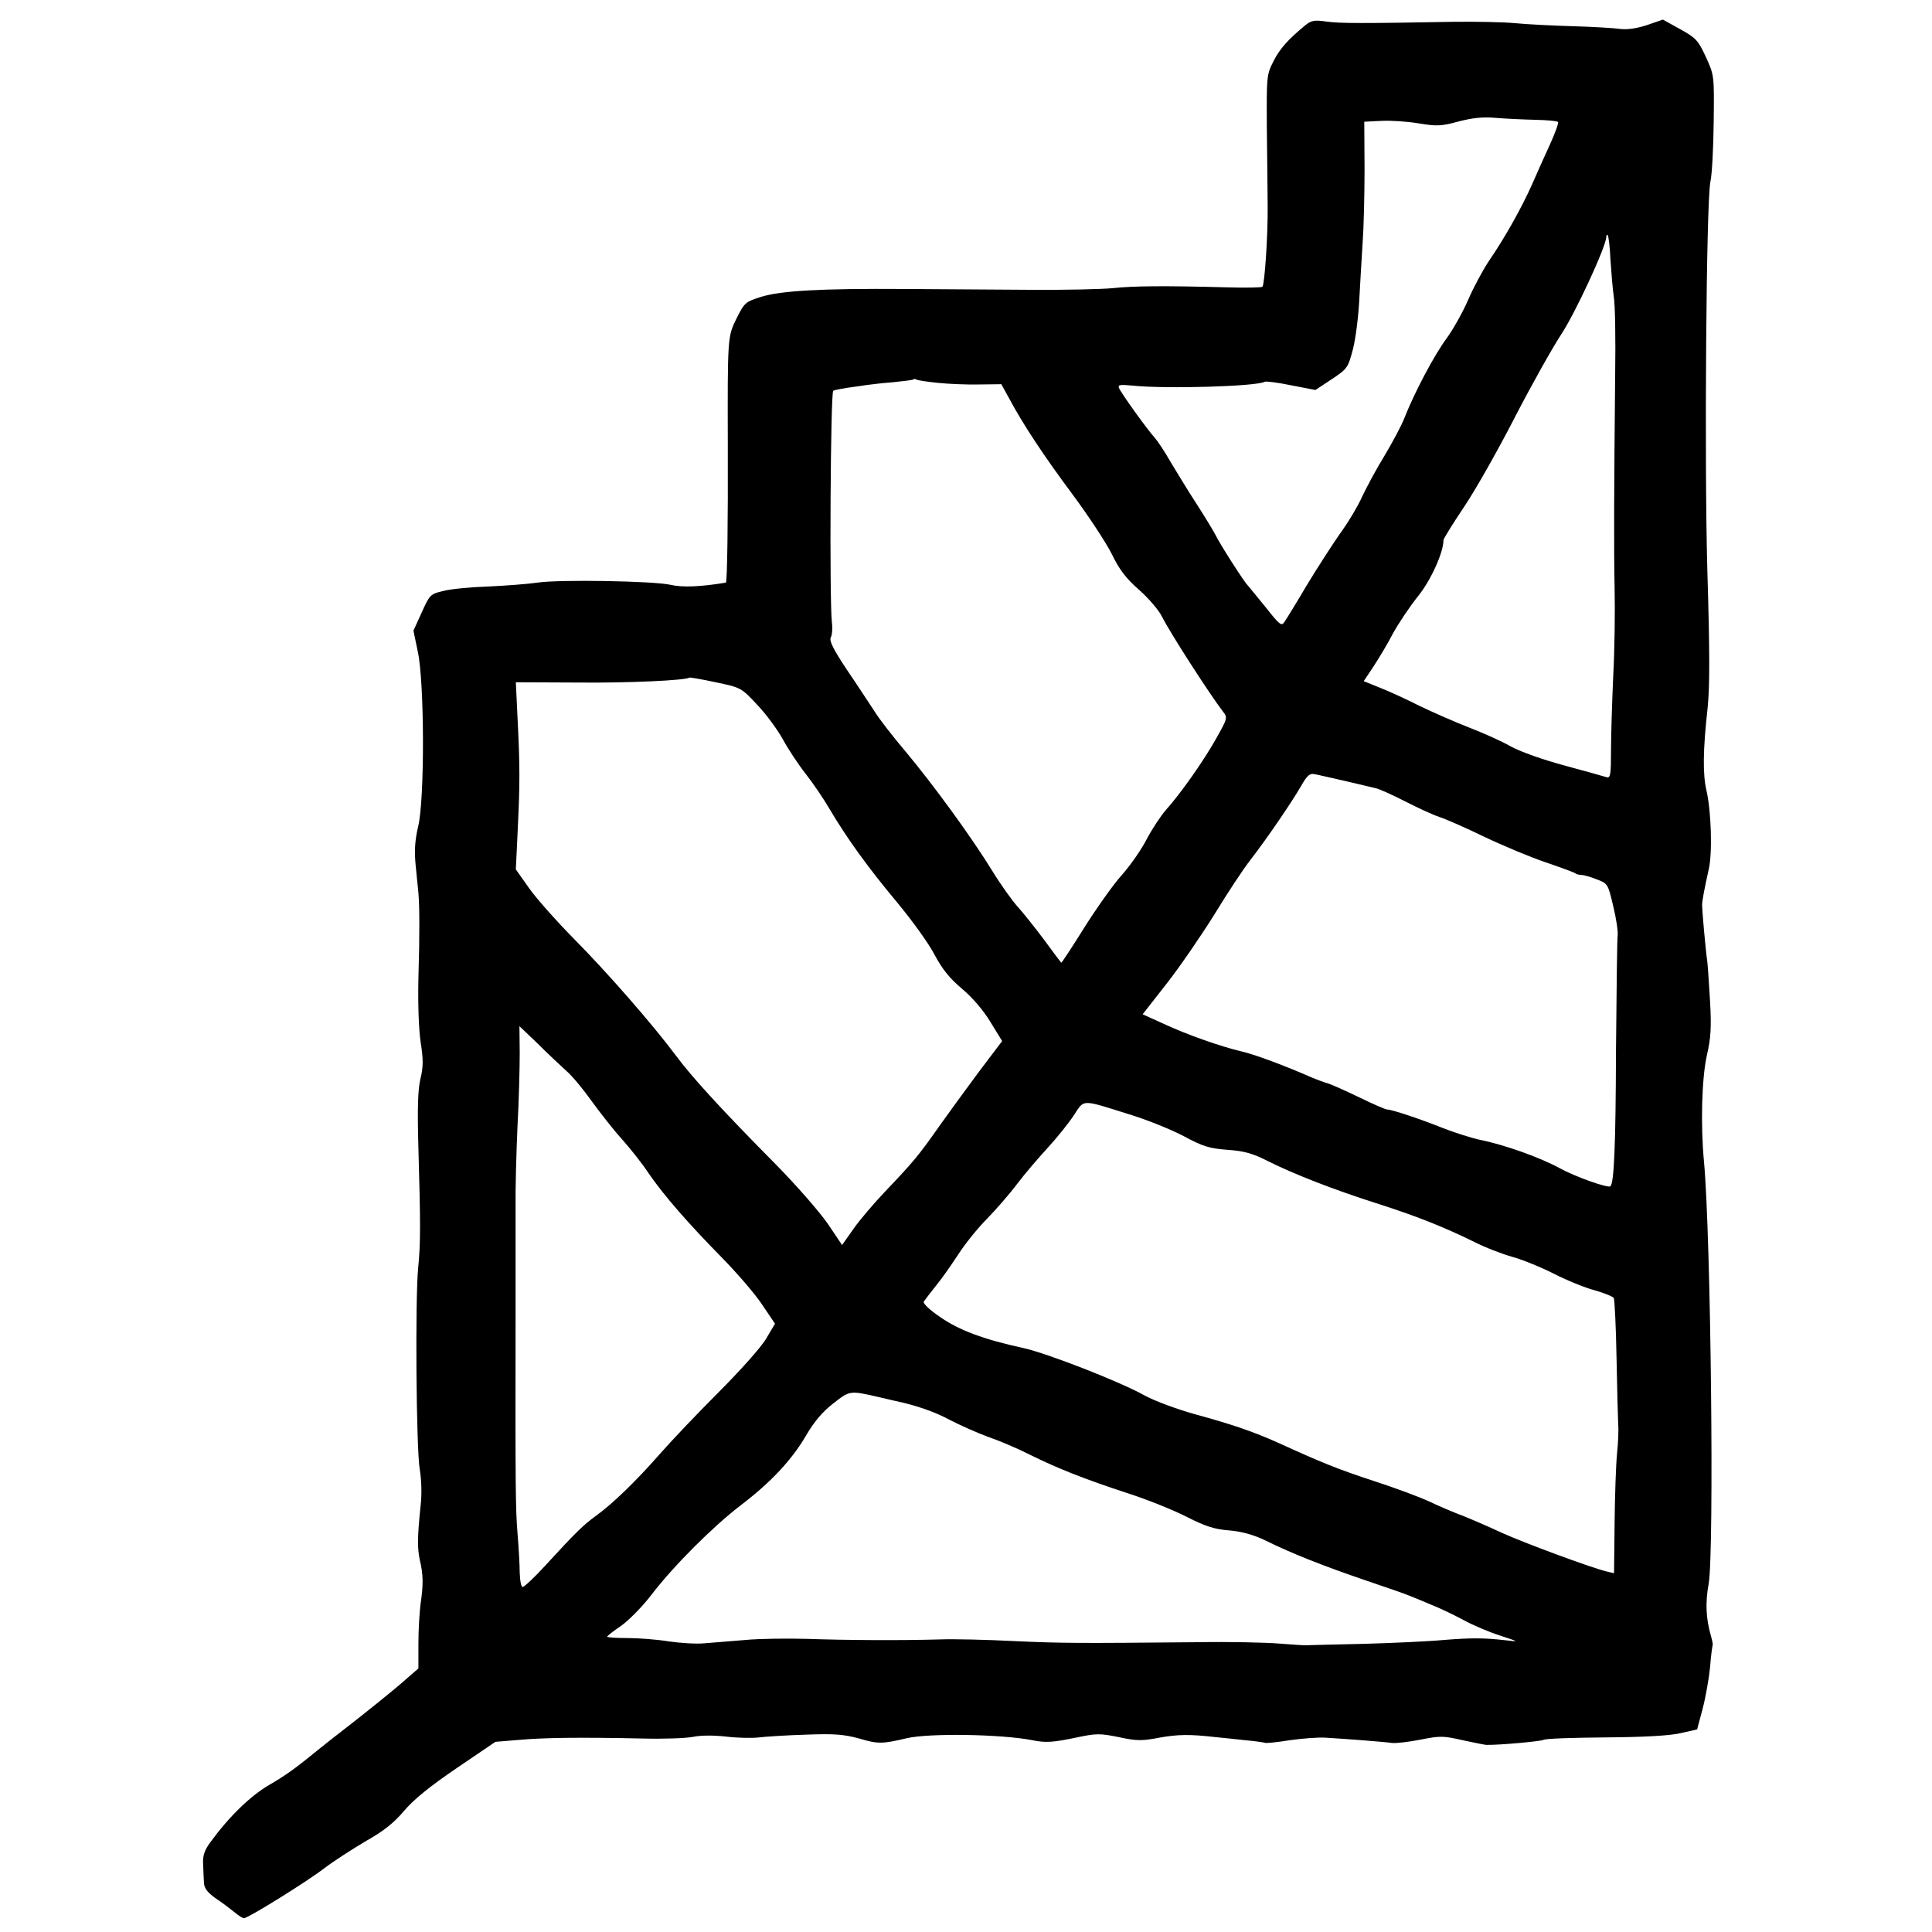
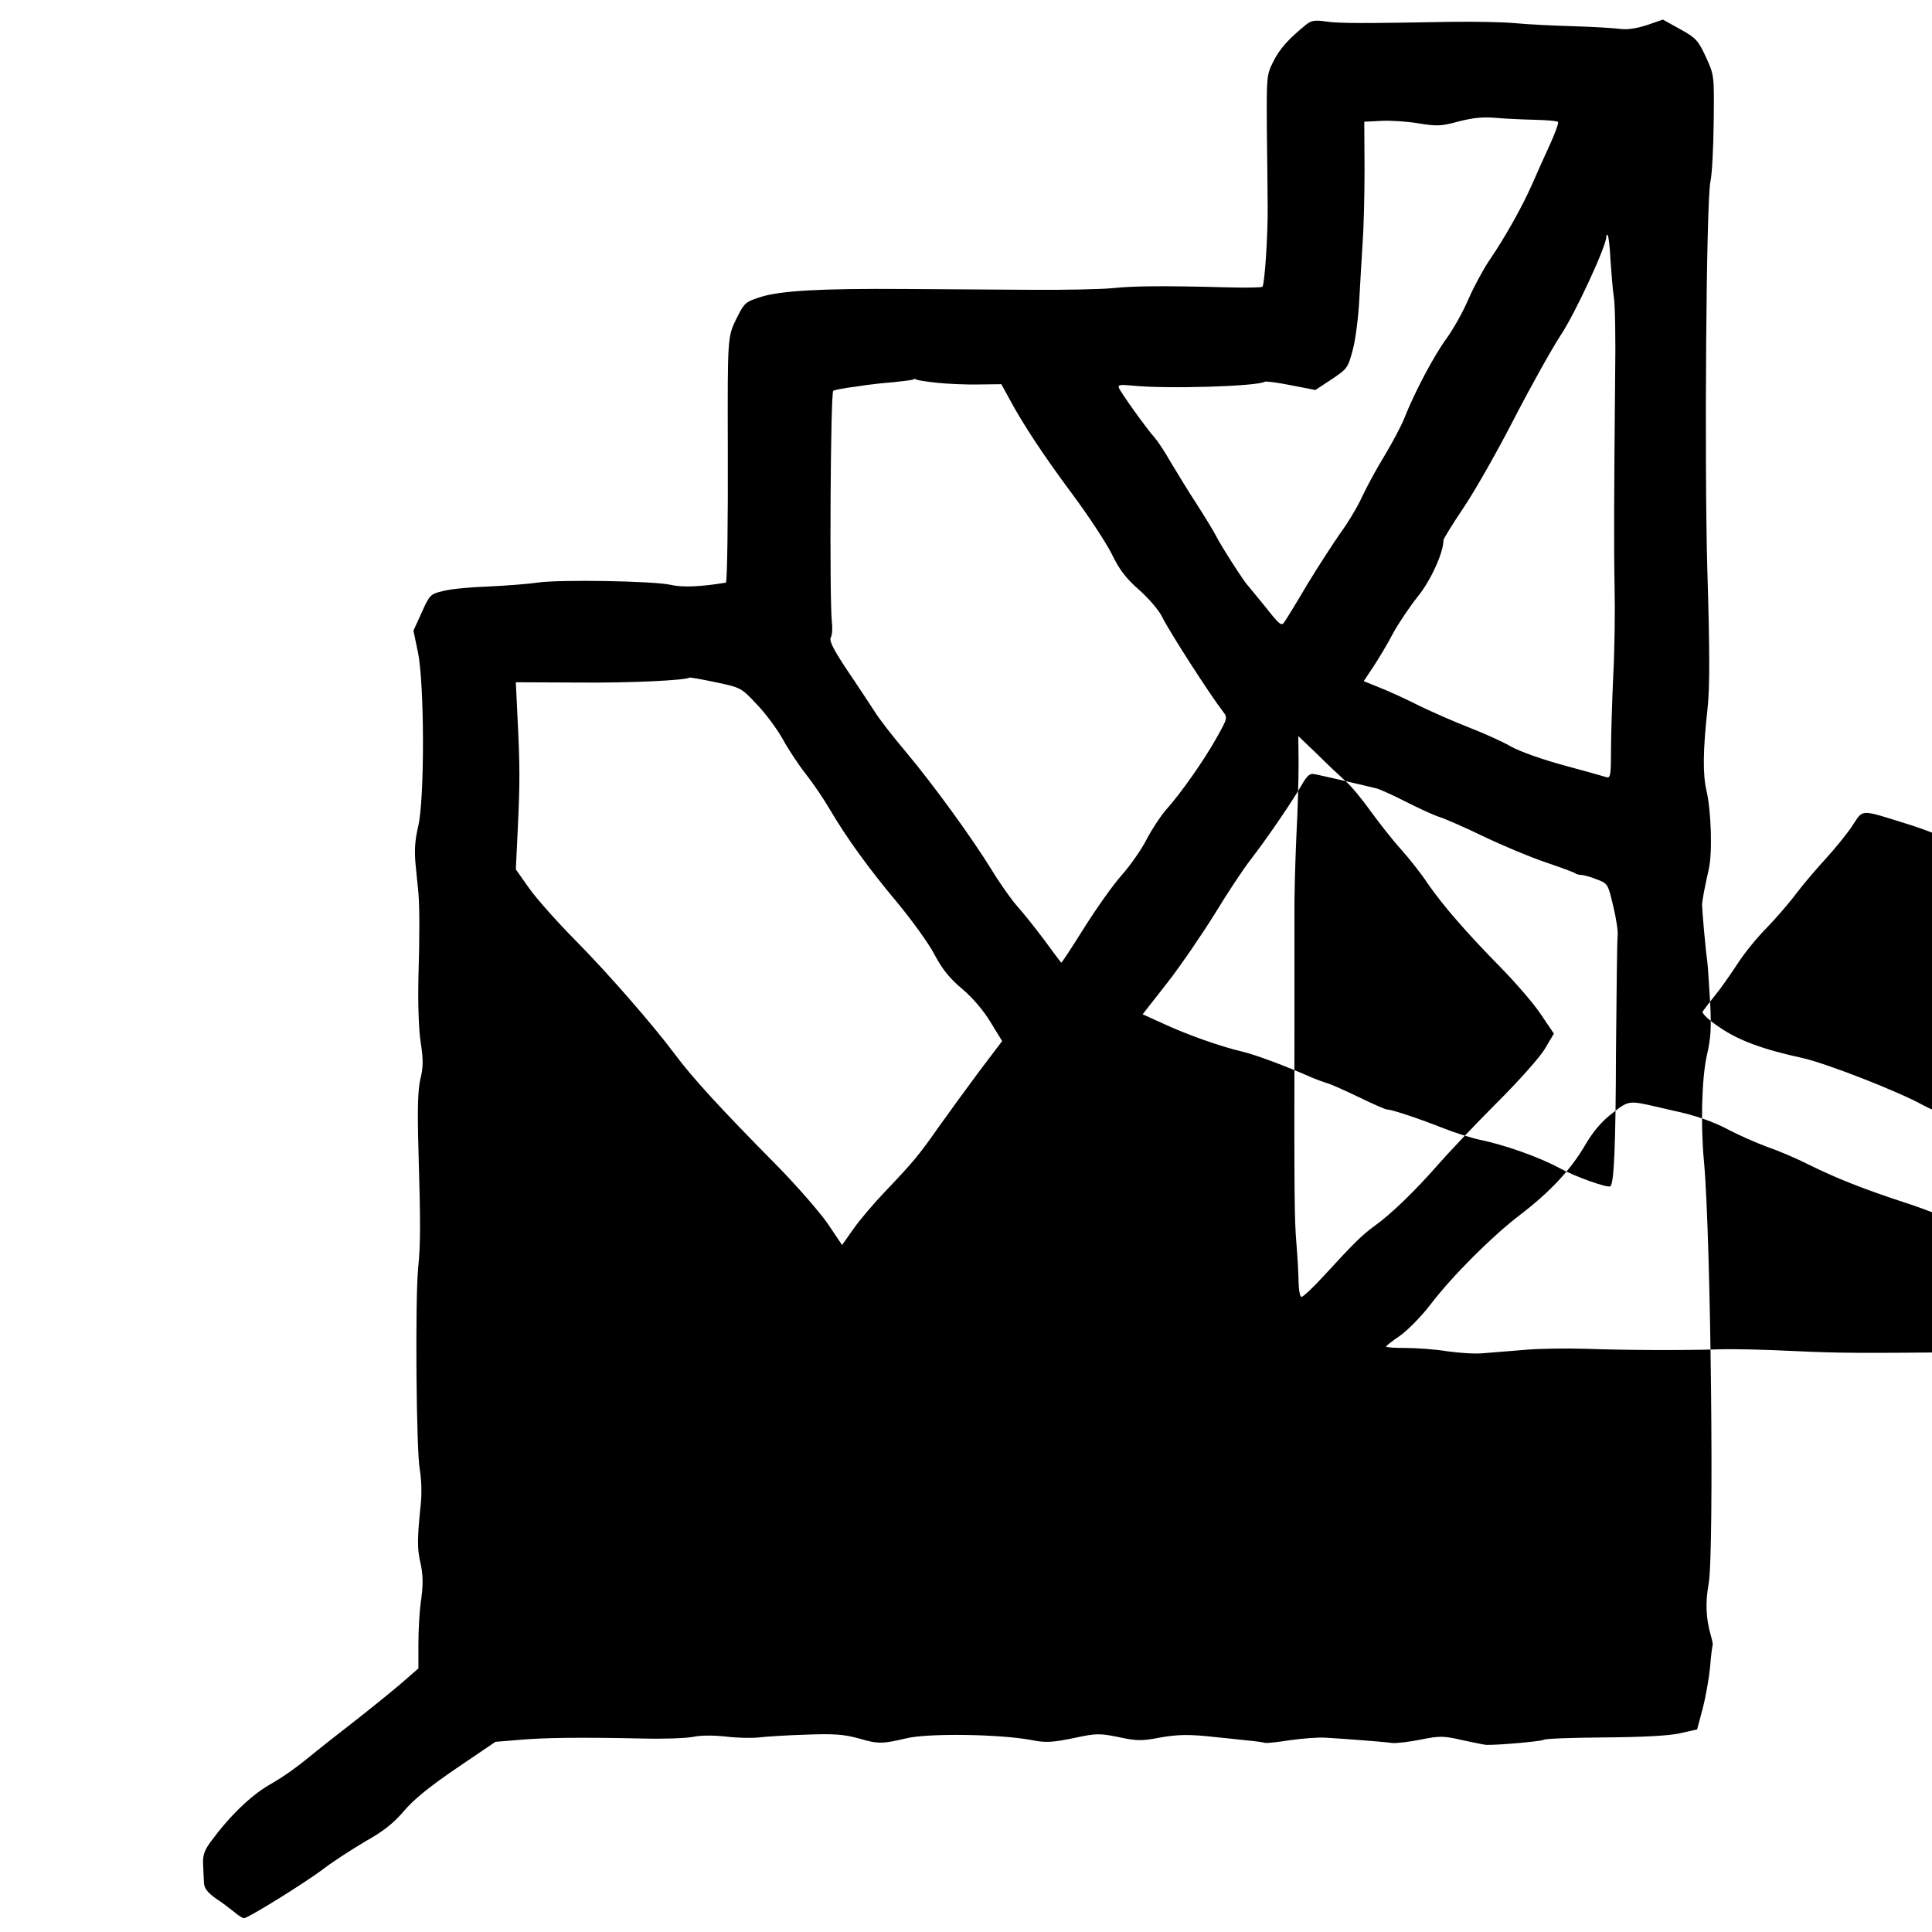
<svg xmlns="http://www.w3.org/2000/svg" version="1.0" width="700pt" height="700pt" viewBox="0 0 700 700" preserveAspectRatio="xMidYMid meet">
  <g transform="translate(0,700) scale(0.1,-0.1)" fill="#000000" stroke="none">
-     <path d="M4730 6909 c-62 -51 -93 -85 -116 -131 -25 -49 -25 -55 -24 -241 1 -106 3 -235 3 -287 1 -104 -11 -281 -19 -289 -3 -3 -62 -4 -132 -2 -226 6 -335 5 -410 -3 -40 -4 -175 -7 -300 -6 -125 1 -330 2 -457 3 -299 2 -446 -6 -519 -29 -56 -18 -59 -21 -88 -79 -32 -65 -32 -68 -31 -465 1 -261 -2 -490 -7 -491 -91 -15 -157 -18 -200 -8 -60 14 -406 20 -483 8 -34 -5 -114 -11 -177 -14 -63 -2 -137 -9 -163 -16 -47 -11 -50 -13 -79 -78 l-30 -66 16 -77 c24 -112 25 -535 1 -633 -12 -51 -14 -89 -9 -140 4 -38 8 -83 10 -100 4 -47 5 -146 0 -310 -2 -87 1 -184 8 -230 10 -64 10 -91 -1 -135 -9 -40 -11 -108 -7 -250 8 -278 8 -345 -1 -435 -11 -114 -7 -658 6 -730 6 -35 8 -89 3 -130 -12 -116 -12 -153 -3 -197 13 -53 13 -91 3 -158 -4 -30 -8 -95 -8 -145 l0 -90 -69 -60 c-39 -33 -116 -95 -171 -138 -56 -43 -110 -86 -121 -95 -83 -68 -119 -94 -181 -130 -68 -40 -144 -114 -212 -207 -22 -30 -28 -50 -26 -80 1 -22 2 -52 3 -67 1 -19 12 -34 41 -55 23 -15 53 -38 68 -50 15 -13 31 -23 36 -23 15 0 229 133 291 181 33 25 101 69 150 98 66 37 103 67 140 111 35 41 93 88 190 154 l140 95 85 7 c88 8 218 10 450 5 74 -2 156 1 181 6 28 6 75 6 120 1 41 -5 94 -6 119 -3 25 3 101 8 170 10 103 4 138 1 193 -14 68 -20 83 -20 172 1 81 19 341 15 455 -7 48 -10 76 -8 157 9 75 16 88 16 157 2 64 -14 84 -14 146 -2 67 12 110 13 205 2 22 -2 69 -7 105 -11 36 -3 70 -8 75 -10 6 -1 46 3 89 10 44 6 102 11 130 9 65 -4 202 -14 239 -19 16 -2 63 4 104 12 70 14 82 14 152 -2 42 -9 81 -17 86 -17 50 -1 198 13 207 18 7 5 107 8 223 9 137 1 232 6 272 15 l62 14 20 75 c11 42 23 110 27 151 3 41 8 76 9 78 2 2 -1 18 -6 35 -18 63 -21 119 -8 190 20 121 8 1251 -17 1527 -13 135 -8 303 10 385 15 64 17 103 12 195 -4 63 -8 129 -10 145 -7 48 -19 189 -19 205 0 16 8 58 24 130 14 60 9 211 -8 285 -14 60 -13 147 4 300 8 78 8 201 -1 500 -11 394 -4 1333 11 1406 6 26 11 123 12 216 2 170 2 170 -28 236 -28 60 -35 69 -93 101 l-63 35 -58 -20 c-37 -12 -71 -17 -95 -14 -20 3 -98 8 -172 10 -74 2 -169 7 -210 11 -41 4 -142 6 -225 5 -325 -6 -412 -6 -460 1 -42 6 -54 4 -75 -13z m830 -343 c44 -1 82 -4 85 -8 3 -3 -10 -39 -29 -81 -19 -41 -48 -106 -65 -145 -36 -81 -97 -191 -156 -277 -22 -33 -56 -96 -75 -140 -19 -44 -54 -107 -78 -140 -46 -62 -117 -197 -153 -288 -11 -29 -44 -90 -72 -137 -29 -47 -65 -114 -82 -150 -16 -36 -53 -97 -81 -135 -27 -39 -81 -122 -119 -185 -37 -63 -74 -123 -81 -133 -11 -17 -17 -12 -70 55 -33 40 -61 75 -64 78 -11 10 -98 145 -115 180 -10 19 -41 70 -70 115 -29 44 -70 112 -93 150 -22 39 -49 79 -59 90 -25 27 -123 163 -129 180 -4 11 5 12 48 8 122 -13 453 -3 481 14 4 2 47 -3 95 -13 l88 -17 59 39 c57 38 59 41 77 109 10 39 20 120 23 180 3 61 9 153 12 205 4 52 7 172 7 267 l-1 172 61 3 c34 2 95 -2 136 -9 67 -11 83 -10 145 7 51 13 88 17 133 13 35 -3 99 -6 142 -7z m275 -507 c3 -46 8 -106 12 -134 5 -27 7 -156 5 -285 -4 -426 -5 -613 -2 -770 2 -85 0 -229 -5 -320 -4 -91 -8 -211 -8 -268 0 -89 -2 -102 -16 -98 -9 3 -77 22 -151 42 -78 21 -161 50 -197 70 -33 19 -101 49 -150 68 -49 19 -129 54 -179 78 -49 25 -115 55 -146 67 l-57 23 34 51 c19 29 52 83 72 122 21 38 62 99 91 135 46 57 92 158 92 203 0 5 34 60 75 121 41 61 123 206 183 323 60 116 135 250 167 299 51 76 165 322 165 356 0 6 2 9 5 6 3 -3 8 -43 10 -89z m-2439 -446 c38 -4 106 -7 150 -6 l82 1 28 -51 c49 -92 126 -209 232 -351 57 -77 120 -173 140 -213 27 -56 51 -88 99 -130 34 -30 72 -74 83 -97 30 -60 174 -283 221 -344 17 -22 17 -24 -23 -95 -45 -81 -130 -202 -184 -262 -19 -22 -50 -69 -69 -105 -18 -36 -59 -95 -91 -131 -33 -37 -94 -124 -138 -194 -43 -69 -80 -125 -81 -123 -2 2 -30 39 -62 83 -33 44 -76 98 -96 120 -20 22 -62 81 -92 130 -75 122 -212 310 -313 431 -46 54 -98 121 -115 149 -18 27 -62 95 -99 149 -49 74 -64 104 -58 116 5 9 7 34 4 56 -9 83 -5 832 5 838 4 3 27 7 51 11 25 3 56 8 70 10 14 2 56 7 95 10 38 4 72 8 74 10 2 3 7 2 11 0 4 -3 38 -8 76 -12z m-654 -1165 c32 -33 74 -90 94 -126 20 -37 58 -94 84 -127 26 -33 64 -89 85 -125 63 -107 142 -216 245 -339 53 -64 115 -149 136 -190 29 -54 55 -86 99 -123 37 -31 77 -77 103 -120 l43 -70 -84 -111 c-46 -62 -111 -151 -145 -199 -73 -104 -92 -127 -193 -233 -42 -44 -95 -106 -117 -138 l-41 -58 -51 76 c-29 42 -113 139 -188 215 -197 199 -306 318 -365 398 -83 111 -246 298 -369 422 -62 63 -135 145 -161 182 l-48 68 7 147 c8 168 8 226 -1 405 l-6 126 223 -1 c187 -2 395 8 406 18 2 1 44 -6 95 -17 91 -19 93 -20 149 -80z m2133 -278 c50 -12 99 -23 110 -26 11 -2 58 -23 105 -47 47 -24 103 -50 125 -57 22 -7 95 -39 161 -71 67 -32 167 -74 223 -93 56 -19 105 -37 108 -40 4 -3 13 -6 22 -6 8 0 34 -7 56 -16 40 -15 41 -16 60 -97 11 -45 18 -93 16 -107 -2 -14 -4 -203 -6 -420 -1 -341 -7 -475 -20 -488 -8 -8 -127 34 -185 66 -72 39 -198 84 -287 102 -32 7 -92 26 -133 42 -85 34 -187 68 -204 68 -6 0 -52 20 -101 44 -50 24 -101 47 -115 51 -14 4 -38 13 -55 20 -95 42 -207 84 -255 95 -77 18 -202 62 -287 102 l-73 33 90 115 c49 63 126 176 172 250 45 74 103 162 129 195 58 75 147 205 183 267 22 39 32 47 49 43 12 -2 63 -14 112 -25z m-2822 -1051 c21 -18 62 -68 91 -109 30 -41 78 -103 109 -137 31 -35 75 -90 97 -124 55 -80 143 -181 264 -304 54 -55 120 -131 146 -170 l48 -71 -32 -54 c-18 -31 -95 -117 -173 -195 -77 -77 -173 -178 -214 -225 -86 -98 -171 -180 -231 -223 -45 -33 -70 -57 -183 -180 -38 -42 -75 -76 -81 -77 -6 0 -10 22 -11 53 0 28 -4 93 -8 142 -7 86 -8 161 -7 780 0 149 0 329 0 400 -1 72 3 204 7 295 5 91 8 209 8 264 l-1 98 67 -64 c36 -36 83 -80 104 -99z m2037 -156 c63 -19 152 -55 198 -79 70 -38 94 -45 159 -50 60 -4 92 -13 145 -40 93 -47 239 -104 393 -153 147 -47 245 -86 355 -140 41 -21 104 -45 140 -55 36 -10 103 -37 150 -61 47 -24 113 -51 148 -60 34 -10 65 -22 69 -28 3 -6 8 -103 10 -216 2 -113 5 -222 6 -241 2 -19 0 -66 -4 -105 -4 -38 -8 -152 -9 -252 l-2 -183 -26 6 c-61 15 -303 105 -382 141 -47 22 -110 49 -140 61 -30 11 -84 34 -120 51 -36 17 -128 51 -205 76 -128 42 -185 65 -345 138 -87 39 -165 66 -297 102 -69 19 -149 49 -186 69 -87 49 -353 153 -440 172 -143 31 -231 64 -299 111 -39 26 -65 51 -61 57 4 6 23 31 43 56 21 25 57 77 82 115 25 39 72 97 105 130 32 33 81 89 108 125 27 36 77 94 110 130 33 36 76 89 95 118 40 60 24 60 200 5z m-910 -1024 c25 -6 52 -12 60 -14 78 -16 149 -41 202 -70 35 -18 97 -46 138 -61 41 -14 109 -43 150 -64 101 -50 199 -89 355 -140 72 -23 168 -62 215 -86 67 -34 100 -45 154 -49 46 -4 88 -16 130 -36 99 -49 212 -93 361 -144 77 -26 149 -51 160 -56 11 -4 47 -19 80 -33 33 -13 87 -39 120 -57 33 -18 92 -43 130 -55 70 -23 70 -23 20 -17 -81 9 -124 9 -225 1 -52 -5 -183 -11 -290 -14 -107 -2 -199 -5 -205 -5 -5 -1 -50 2 -100 6 -49 4 -182 7 -295 5 -434 -4 -490 -4 -665 4 -99 5 -220 8 -270 6 -140 -4 -338 -3 -480 2 -71 2 -173 1 -225 -4 -52 -4 -119 -10 -148 -12 -30 -3 -88 1 -130 7 -42 7 -110 12 -149 12 -40 0 -73 2 -73 5 0 3 22 20 50 39 27 19 78 70 112 115 80 104 221 245 323 323 109 83 184 164 235 251 29 50 60 87 99 117 60 47 60 47 161 24z" />
+     <path d="M4730 6909 c-62 -51 -93 -85 -116 -131 -25 -49 -25 -55 -24 -241 1 -106 3 -235 3 -287 1 -104 -11 -281 -19 -289 -3 -3 -62 -4 -132 -2 -226 6 -335 5 -410 -3 -40 -4 -175 -7 -300 -6 -125 1 -330 2 -457 3 -299 2 -446 -6 -519 -29 -56 -18 -59 -21 -88 -79 -32 -65 -32 -68 -31 -465 1 -261 -2 -490 -7 -491 -91 -15 -157 -18 -200 -8 -60 14 -406 20 -483 8 -34 -5 -114 -11 -177 -14 -63 -2 -137 -9 -163 -16 -47 -11 -50 -13 -79 -78 l-30 -66 16 -77 c24 -112 25 -535 1 -633 -12 -51 -14 -89 -9 -140 4 -38 8 -83 10 -100 4 -47 5 -146 0 -310 -2 -87 1 -184 8 -230 10 -64 10 -91 -1 -135 -9 -40 -11 -108 -7 -250 8 -278 8 -345 -1 -435 -11 -114 -7 -658 6 -730 6 -35 8 -89 3 -130 -12 -116 -12 -153 -3 -197 13 -53 13 -91 3 -158 -4 -30 -8 -95 -8 -145 l0 -90 -69 -60 c-39 -33 -116 -95 -171 -138 -56 -43 -110 -86 -121 -95 -83 -68 -119 -94 -181 -130 -68 -40 -144 -114 -212 -207 -22 -30 -28 -50 -26 -80 1 -22 2 -52 3 -67 1 -19 12 -34 41 -55 23 -15 53 -38 68 -50 15 -13 31 -23 36 -23 15 0 229 133 291 181 33 25 101 69 150 98 66 37 103 67 140 111 35 41 93 88 190 154 l140 95 85 7 c88 8 218 10 450 5 74 -2 156 1 181 6 28 6 75 6 120 1 41 -5 94 -6 119 -3 25 3 101 8 170 10 103 4 138 1 193 -14 68 -20 83 -20 172 1 81 19 341 15 455 -7 48 -10 76 -8 157 9 75 16 88 16 157 2 64 -14 84 -14 146 -2 67 12 110 13 205 2 22 -2 69 -7 105 -11 36 -3 70 -8 75 -10 6 -1 46 3 89 10 44 6 102 11 130 9 65 -4 202 -14 239 -19 16 -2 63 4 104 12 70 14 82 14 152 -2 42 -9 81 -17 86 -17 50 -1 198 13 207 18 7 5 107 8 223 9 137 1 232 6 272 15 l62 14 20 75 c11 42 23 110 27 151 3 41 8 76 9 78 2 2 -1 18 -6 35 -18 63 -21 119 -8 190 20 121 8 1251 -17 1527 -13 135 -8 303 10 385 15 64 17 103 12 195 -4 63 -8 129 -10 145 -7 48 -19 189 -19 205 0 16 8 58 24 130 14 60 9 211 -8 285 -14 60 -13 147 4 300 8 78 8 201 -1 500 -11 394 -4 1333 11 1406 6 26 11 123 12 216 2 170 2 170 -28 236 -28 60 -35 69 -93 101 l-63 35 -58 -20 c-37 -12 -71 -17 -95 -14 -20 3 -98 8 -172 10 -74 2 -169 7 -210 11 -41 4 -142 6 -225 5 -325 -6 -412 -6 -460 1 -42 6 -54 4 -75 -13z m830 -343 c44 -1 82 -4 85 -8 3 -3 -10 -39 -29 -81 -19 -41 -48 -106 -65 -145 -36 -81 -97 -191 -156 -277 -22 -33 -56 -96 -75 -140 -19 -44 -54 -107 -78 -140 -46 -62 -117 -197 -153 -288 -11 -29 -44 -90 -72 -137 -29 -47 -65 -114 -82 -150 -16 -36 -53 -97 -81 -135 -27 -39 -81 -122 -119 -185 -37 -63 -74 -123 -81 -133 -11 -17 -17 -12 -70 55 -33 40 -61 75 -64 78 -11 10 -98 145 -115 180 -10 19 -41 70 -70 115 -29 44 -70 112 -93 150 -22 39 -49 79 -59 90 -25 27 -123 163 -129 180 -4 11 5 12 48 8 122 -13 453 -3 481 14 4 2 47 -3 95 -13 l88 -17 59 39 c57 38 59 41 77 109 10 39 20 120 23 180 3 61 9 153 12 205 4 52 7 172 7 267 l-1 172 61 3 c34 2 95 -2 136 -9 67 -11 83 -10 145 7 51 13 88 17 133 13 35 -3 99 -6 142 -7z m275 -507 c3 -46 8 -106 12 -134 5 -27 7 -156 5 -285 -4 -426 -5 -613 -2 -770 2 -85 0 -229 -5 -320 -4 -91 -8 -211 -8 -268 0 -89 -2 -102 -16 -98 -9 3 -77 22 -151 42 -78 21 -161 50 -197 70 -33 19 -101 49 -150 68 -49 19 -129 54 -179 78 -49 25 -115 55 -146 67 l-57 23 34 51 c19 29 52 83 72 122 21 38 62 99 91 135 46 57 92 158 92 203 0 5 34 60 75 121 41 61 123 206 183 323 60 116 135 250 167 299 51 76 165 322 165 356 0 6 2 9 5 6 3 -3 8 -43 10 -89z m-2439 -446 c38 -4 106 -7 150 -6 l82 1 28 -51 c49 -92 126 -209 232 -351 57 -77 120 -173 140 -213 27 -56 51 -88 99 -130 34 -30 72 -74 83 -97 30 -60 174 -283 221 -344 17 -22 17 -24 -23 -95 -45 -81 -130 -202 -184 -262 -19 -22 -50 -69 -69 -105 -18 -36 -59 -95 -91 -131 -33 -37 -94 -124 -138 -194 -43 -69 -80 -125 -81 -123 -2 2 -30 39 -62 83 -33 44 -76 98 -96 120 -20 22 -62 81 -92 130 -75 122 -212 310 -313 431 -46 54 -98 121 -115 149 -18 27 -62 95 -99 149 -49 74 -64 104 -58 116 5 9 7 34 4 56 -9 83 -5 832 5 838 4 3 27 7 51 11 25 3 56 8 70 10 14 2 56 7 95 10 38 4 72 8 74 10 2 3 7 2 11 0 4 -3 38 -8 76 -12z m-654 -1165 c32 -33 74 -90 94 -126 20 -37 58 -94 84 -127 26 -33 64 -89 85 -125 63 -107 142 -216 245 -339 53 -64 115 -149 136 -190 29 -54 55 -86 99 -123 37 -31 77 -77 103 -120 l43 -70 -84 -111 c-46 -62 -111 -151 -145 -199 -73 -104 -92 -127 -193 -233 -42 -44 -95 -106 -117 -138 l-41 -58 -51 76 c-29 42 -113 139 -188 215 -197 199 -306 318 -365 398 -83 111 -246 298 -369 422 -62 63 -135 145 -161 182 l-48 68 7 147 c8 168 8 226 -1 405 l-6 126 223 -1 c187 -2 395 8 406 18 2 1 44 -6 95 -17 91 -19 93 -20 149 -80z m2133 -278 c50 -12 99 -23 110 -26 11 -2 58 -23 105 -47 47 -24 103 -50 125 -57 22 -7 95 -39 161 -71 67 -32 167 -74 223 -93 56 -19 105 -37 108 -40 4 -3 13 -6 22 -6 8 0 34 -7 56 -16 40 -15 41 -16 60 -97 11 -45 18 -93 16 -107 -2 -14 -4 -203 -6 -420 -1 -341 -7 -475 -20 -488 -8 -8 -127 34 -185 66 -72 39 -198 84 -287 102 -32 7 -92 26 -133 42 -85 34 -187 68 -204 68 -6 0 -52 20 -101 44 -50 24 -101 47 -115 51 -14 4 -38 13 -55 20 -95 42 -207 84 -255 95 -77 18 -202 62 -287 102 l-73 33 90 115 c49 63 126 176 172 250 45 74 103 162 129 195 58 75 147 205 183 267 22 39 32 47 49 43 12 -2 63 -14 112 -25z c21 -18 62 -68 91 -109 30 -41 78 -103 109 -137 31 -35 75 -90 97 -124 55 -80 143 -181 264 -304 54 -55 120 -131 146 -170 l48 -71 -32 -54 c-18 -31 -95 -117 -173 -195 -77 -77 -173 -178 -214 -225 -86 -98 -171 -180 -231 -223 -45 -33 -70 -57 -183 -180 -38 -42 -75 -76 -81 -77 -6 0 -10 22 -11 53 0 28 -4 93 -8 142 -7 86 -8 161 -7 780 0 149 0 329 0 400 -1 72 3 204 7 295 5 91 8 209 8 264 l-1 98 67 -64 c36 -36 83 -80 104 -99z m2037 -156 c63 -19 152 -55 198 -79 70 -38 94 -45 159 -50 60 -4 92 -13 145 -40 93 -47 239 -104 393 -153 147 -47 245 -86 355 -140 41 -21 104 -45 140 -55 36 -10 103 -37 150 -61 47 -24 113 -51 148 -60 34 -10 65 -22 69 -28 3 -6 8 -103 10 -216 2 -113 5 -222 6 -241 2 -19 0 -66 -4 -105 -4 -38 -8 -152 -9 -252 l-2 -183 -26 6 c-61 15 -303 105 -382 141 -47 22 -110 49 -140 61 -30 11 -84 34 -120 51 -36 17 -128 51 -205 76 -128 42 -185 65 -345 138 -87 39 -165 66 -297 102 -69 19 -149 49 -186 69 -87 49 -353 153 -440 172 -143 31 -231 64 -299 111 -39 26 -65 51 -61 57 4 6 23 31 43 56 21 25 57 77 82 115 25 39 72 97 105 130 32 33 81 89 108 125 27 36 77 94 110 130 33 36 76 89 95 118 40 60 24 60 200 5z m-910 -1024 c25 -6 52 -12 60 -14 78 -16 149 -41 202 -70 35 -18 97 -46 138 -61 41 -14 109 -43 150 -64 101 -50 199 -89 355 -140 72 -23 168 -62 215 -86 67 -34 100 -45 154 -49 46 -4 88 -16 130 -36 99 -49 212 -93 361 -144 77 -26 149 -51 160 -56 11 -4 47 -19 80 -33 33 -13 87 -39 120 -57 33 -18 92 -43 130 -55 70 -23 70 -23 20 -17 -81 9 -124 9 -225 1 -52 -5 -183 -11 -290 -14 -107 -2 -199 -5 -205 -5 -5 -1 -50 2 -100 6 -49 4 -182 7 -295 5 -434 -4 -490 -4 -665 4 -99 5 -220 8 -270 6 -140 -4 -338 -3 -480 2 -71 2 -173 1 -225 -4 -52 -4 -119 -10 -148 -12 -30 -3 -88 1 -130 7 -42 7 -110 12 -149 12 -40 0 -73 2 -73 5 0 3 22 20 50 39 27 19 78 70 112 115 80 104 221 245 323 323 109 83 184 164 235 251 29 50 60 87 99 117 60 47 60 47 161 24z" />
  </g>
</svg>